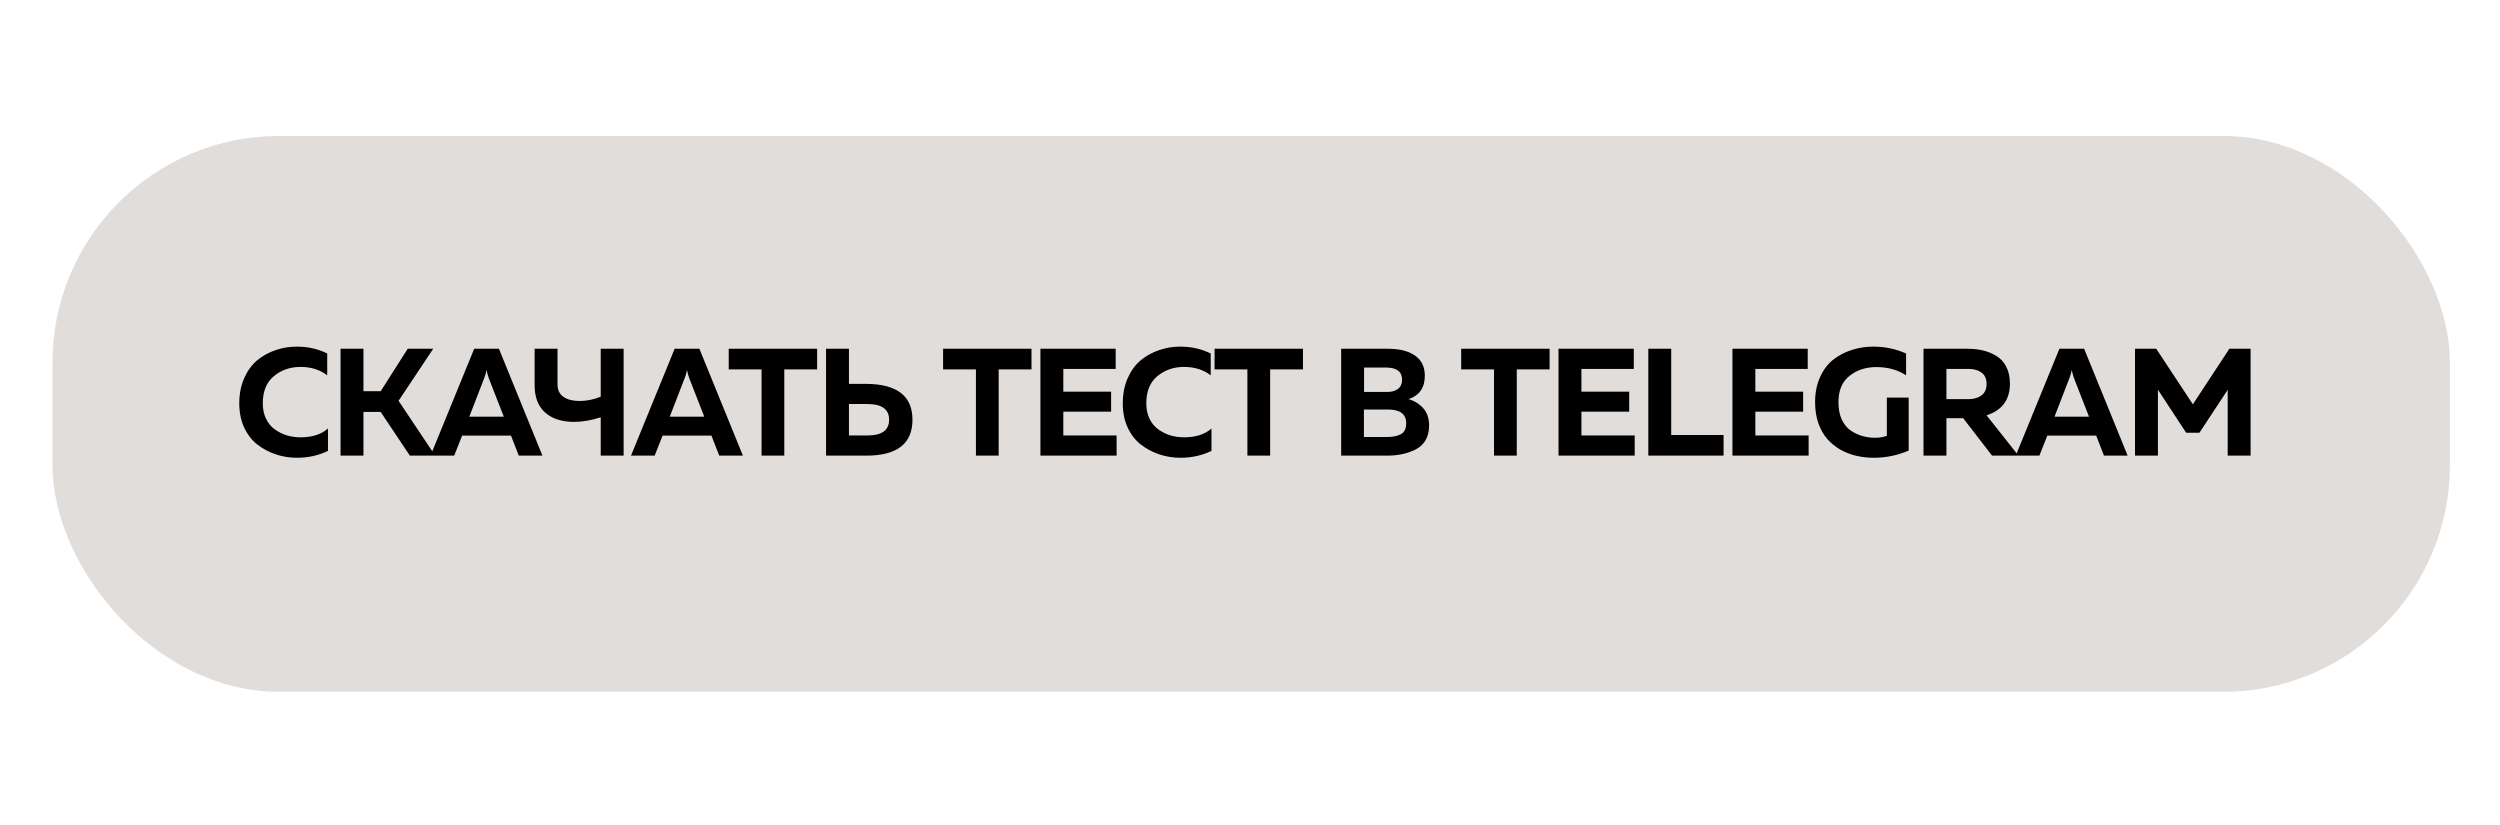
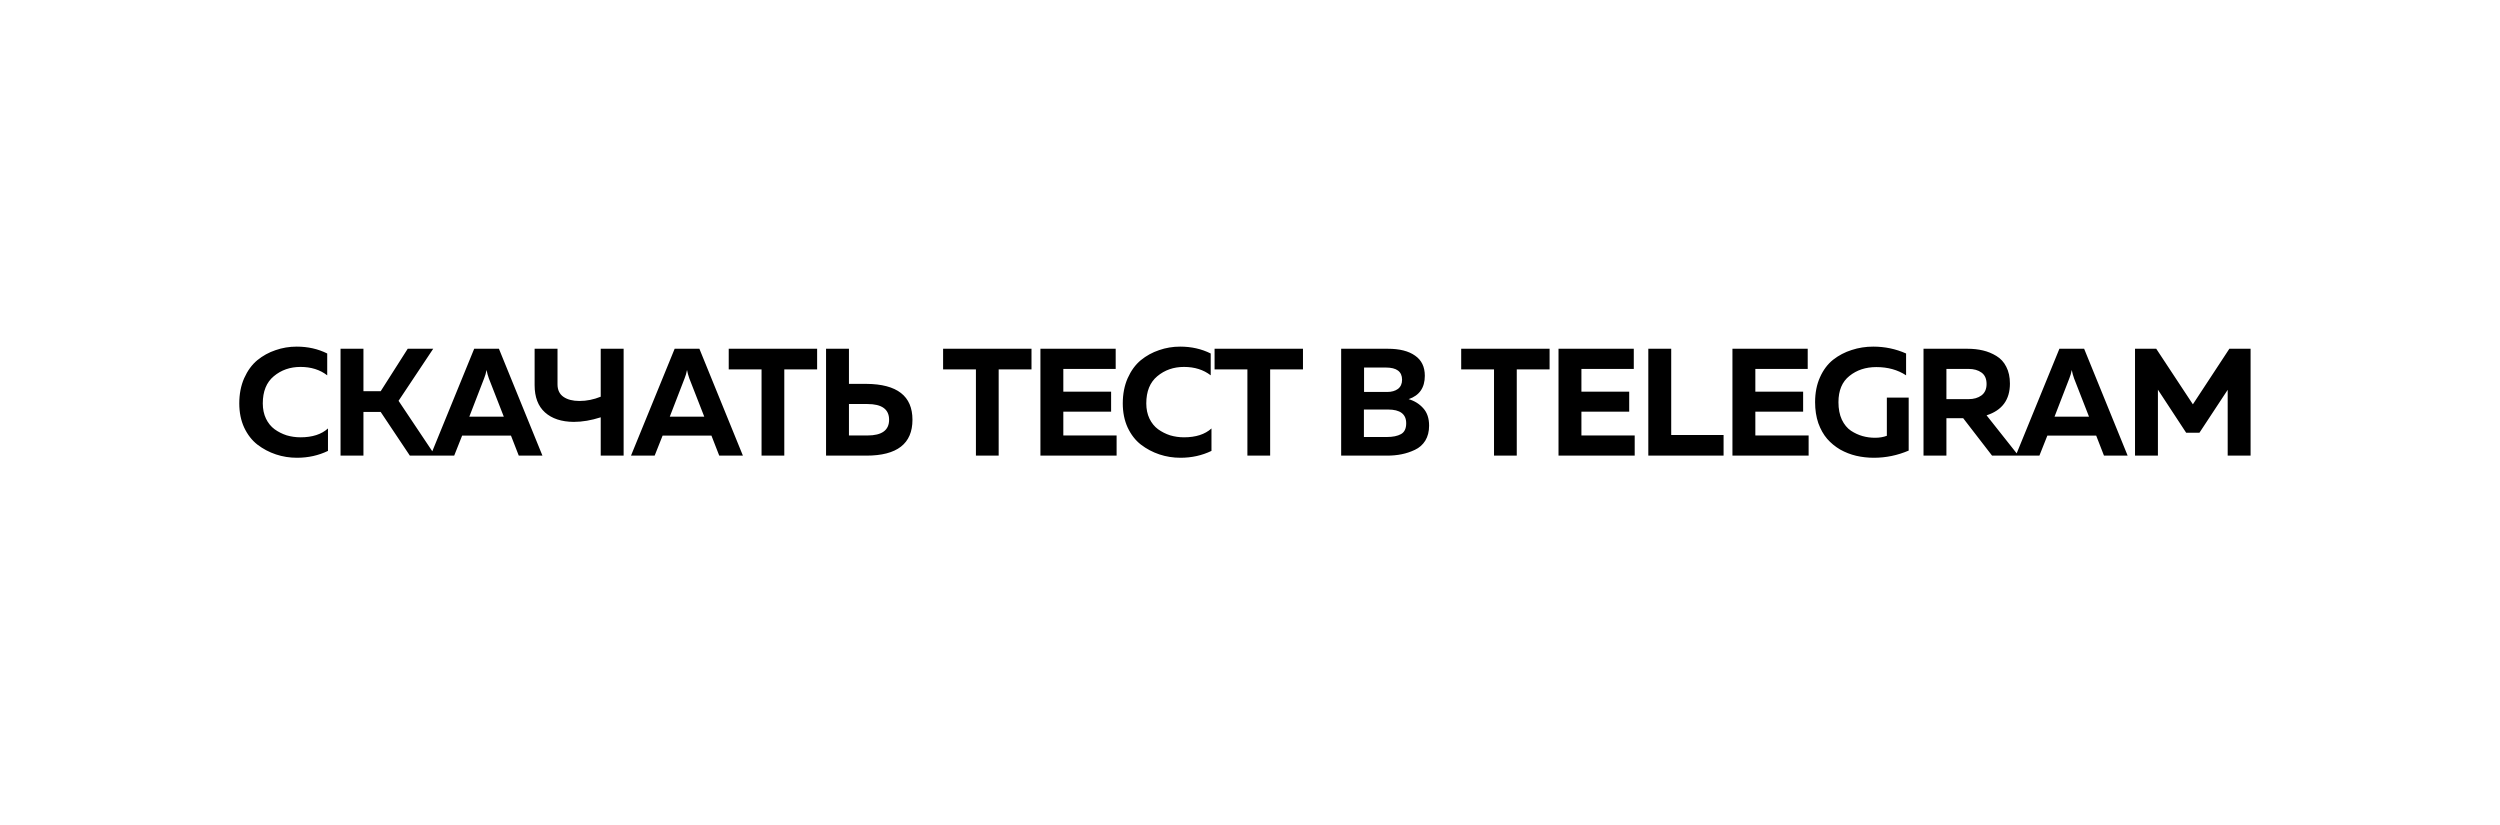
<svg xmlns="http://www.w3.org/2000/svg" width="1048" height="346" viewBox="0 0 1048 346" fill="none">
-   <rect x="22" y="57" width="1005" height="233" rx="95" fill="#E1DDDB" />
  <path d="M100.304 169.112C100.304 165.187 100.987 161.667 102.352 158.552C103.76 155.395 105.595 152.877 107.856 151C110.16 149.123 112.72 147.715 115.536 146.776C118.352 145.795 121.296 145.304 124.368 145.304C129.061 145.304 133.328 146.264 137.168 148.184V157.336C134.139 154.989 130.405 153.816 125.968 153.816C121.616 153.816 117.883 155.117 114.768 157.72C111.696 160.28 110.16 164.077 110.16 169.112C110.16 171.501 110.608 173.635 111.504 175.512C112.4 177.347 113.595 178.819 115.088 179.928C116.624 181.037 118.309 181.891 120.144 182.488C122.021 183.043 123.963 183.32 125.968 183.32C130.917 183.32 134.757 182.083 137.488 179.608V189.016C133.52 190.936 129.189 191.896 124.496 191.896C121.424 191.896 118.48 191.427 115.664 190.488C112.848 189.549 110.267 188.184 107.92 186.392C105.616 184.6 103.76 182.211 102.352 179.224C100.987 176.237 100.304 172.867 100.304 169.112ZM152.355 191H142.755V146.2H152.355V163.992H159.587L170.915 146.2H181.603L167.075 168.024L182.435 191H171.811L159.587 172.696H152.355V191ZM190.397 191H180.477L198.781 146.2H209.149L227.389 191H217.469L214.205 182.616H193.725L190.397 191ZM202.941 158.616L196.733 174.68H211.197L204.925 158.616C204.498 157.421 204.178 156.248 203.965 155.096C203.709 156.419 203.368 157.592 202.941 158.616ZM261.423 191H251.823V174.936C247.855 176.216 244.079 176.856 240.495 176.856C235.375 176.813 231.364 175.491 228.463 172.888C225.562 170.285 224.111 166.467 224.111 161.432V146.2H233.711V161.112C233.711 163.459 234.543 165.208 236.207 166.36C237.871 167.512 240.111 168.088 242.927 168.088C245.914 168.088 248.879 167.491 251.823 166.296V146.2H261.423V191ZM274.432 191H264.512L282.816 146.2H293.184L311.424 191H301.504L298.24 182.616H277.76L274.432 191ZM286.976 158.616L280.768 174.68H295.232L288.96 158.616C288.533 157.421 288.213 156.248 288 155.096C287.744 156.419 287.403 157.592 286.976 158.616ZM305.482 146.2H342.538V154.84H328.778V191H319.242V154.84H305.482V146.2ZM363.176 191H346.28V146.2H355.88V160.92H363.176C376.061 161.005 382.504 166.019 382.504 175.96C382.504 185.987 376.061 191 363.176 191ZM355.88 169.368V182.552H363.624C369.683 182.552 372.712 180.355 372.712 175.96C372.712 171.565 369.683 169.368 363.624 169.368H355.88ZM395.347 146.2H432.403V154.84H418.643V191H409.107V154.84H395.347V146.2ZM436.145 146.2H467.697V154.648H445.745V164.184H465.777V172.568H445.745V182.552H468.081V191H436.145V146.2ZM470.666 169.112C470.666 165.187 471.349 161.667 472.714 158.552C474.122 155.395 475.957 152.877 478.218 151C480.522 149.123 483.082 147.715 485.898 146.776C488.714 145.795 491.658 145.304 494.73 145.304C499.424 145.304 503.69 146.264 507.53 148.184V157.336C504.501 154.989 500.768 153.816 496.33 153.816C491.978 153.816 488.245 155.117 485.13 157.72C482.058 160.28 480.522 164.077 480.522 169.112C480.522 171.501 480.97 173.635 481.866 175.512C482.762 177.347 483.957 178.819 485.45 179.928C486.986 181.037 488.672 181.891 490.506 182.488C492.384 183.043 494.325 183.32 496.33 183.32C501.28 183.32 505.12 182.083 507.85 179.608V189.016C503.882 190.936 499.552 191.896 494.858 191.896C491.786 191.896 488.842 191.427 486.026 190.488C483.21 189.549 480.629 188.184 478.282 186.392C475.978 184.6 474.122 182.211 472.714 179.224C471.349 176.237 470.666 172.867 470.666 169.112ZM509.15 146.2H546.206V154.84H532.446V191H522.91V154.84H509.15V146.2ZM562.215 146.2H581.799C586.706 146.2 590.503 147.16 593.191 149.08C595.922 150.957 597.287 153.773 597.287 157.528C597.287 162.52 595.026 165.784 590.503 167.32C592.978 168.045 595.026 169.325 596.647 171.16C598.268 172.952 599.079 175.384 599.079 178.456C599.079 180.888 598.546 182.979 597.479 184.728C596.412 186.435 594.962 187.715 593.127 188.568C591.335 189.421 589.479 190.04 587.559 190.424C585.682 190.808 583.655 191 581.479 191H562.215V146.2ZM589.479 177.432C589.479 173.592 586.94 171.672 581.863 171.672H571.751V183.192H581.351C583.868 183.192 585.852 182.787 587.303 181.976C588.754 181.165 589.479 179.651 589.479 177.432ZM587.751 159.192C587.751 155.779 585.49 154.072 580.967 154.072H571.815V164.312H581.479C583.356 164.312 584.871 163.885 586.023 163.032C587.175 162.136 587.751 160.856 587.751 159.192ZM612.532 146.2H649.588V154.84H635.828V191H626.292V154.84H612.532V146.2ZM653.33 146.2H684.882V154.648H662.93V164.184H682.962V172.568H662.93V182.552H685.266V191H653.33V146.2ZM690.972 146.2H700.572V182.36H722.524V191H690.972V146.2ZM726.24 146.2H757.792V154.648H735.84V164.184H755.872V172.568H735.84V182.552H758.176V191H726.24V146.2ZM760.888 168.6C760.888 164.675 761.571 161.197 762.936 158.168C764.301 155.096 766.136 152.643 768.44 150.808C770.787 148.973 773.389 147.608 776.248 146.712C779.107 145.773 782.115 145.304 785.272 145.304C790.136 145.304 794.723 146.264 799.032 148.184V157.336C795.533 155.032 791.373 153.88 786.552 153.88C782.115 153.88 778.36 155.117 775.288 157.592C772.216 160.024 770.68 163.693 770.68 168.6C770.68 171.416 771.149 173.848 772.088 175.896C773.069 177.944 774.349 179.501 775.928 180.568C777.507 181.592 779.128 182.339 780.792 182.808C782.456 183.277 784.205 183.512 786.04 183.512C787.875 183.512 789.517 183.235 790.968 182.68V166.68H800.12V188.888C795.427 190.893 790.563 191.896 785.528 191.896C782.968 191.896 780.493 191.619 778.104 191.064C775.757 190.509 773.517 189.635 771.384 188.44C769.293 187.203 767.48 185.709 765.944 183.96C764.408 182.168 763.171 179.971 762.232 177.368C761.336 174.723 760.888 171.8 760.888 168.6ZM815.937 191H806.337V146.2H824.769C827.116 146.2 829.271 146.435 831.233 146.904C833.239 147.373 835.116 148.141 836.865 149.208C838.657 150.275 840.044 151.789 841.025 153.752C842.049 155.715 842.561 158.061 842.561 160.792C842.561 167.576 839.297 172.013 832.769 174.104L846.145 191H835.073L822.977 175.32H815.937V191ZM815.937 154.648V167.32H825.217C827.393 167.32 829.185 166.808 830.593 165.784C832.044 164.717 832.769 163.117 832.769 160.984C832.769 158.808 832.065 157.208 830.657 156.184C829.249 155.16 827.436 154.648 825.217 154.648H815.937ZM854.917 191H844.997L863.301 146.2H873.669L891.909 191H881.989L878.725 182.616H858.245L854.917 191ZM867.461 158.616L861.253 174.68H875.717L869.445 158.616C869.018 157.421 868.698 156.248 868.485 155.096C868.229 156.419 867.888 157.592 867.461 158.616ZM934.55 146.2H943.446V191H933.846V163.416L922.006 181.4H916.438L904.598 163.352V191H894.998V146.2H903.894L919.254 169.496L934.55 146.2Z" fill="black" />
</svg>